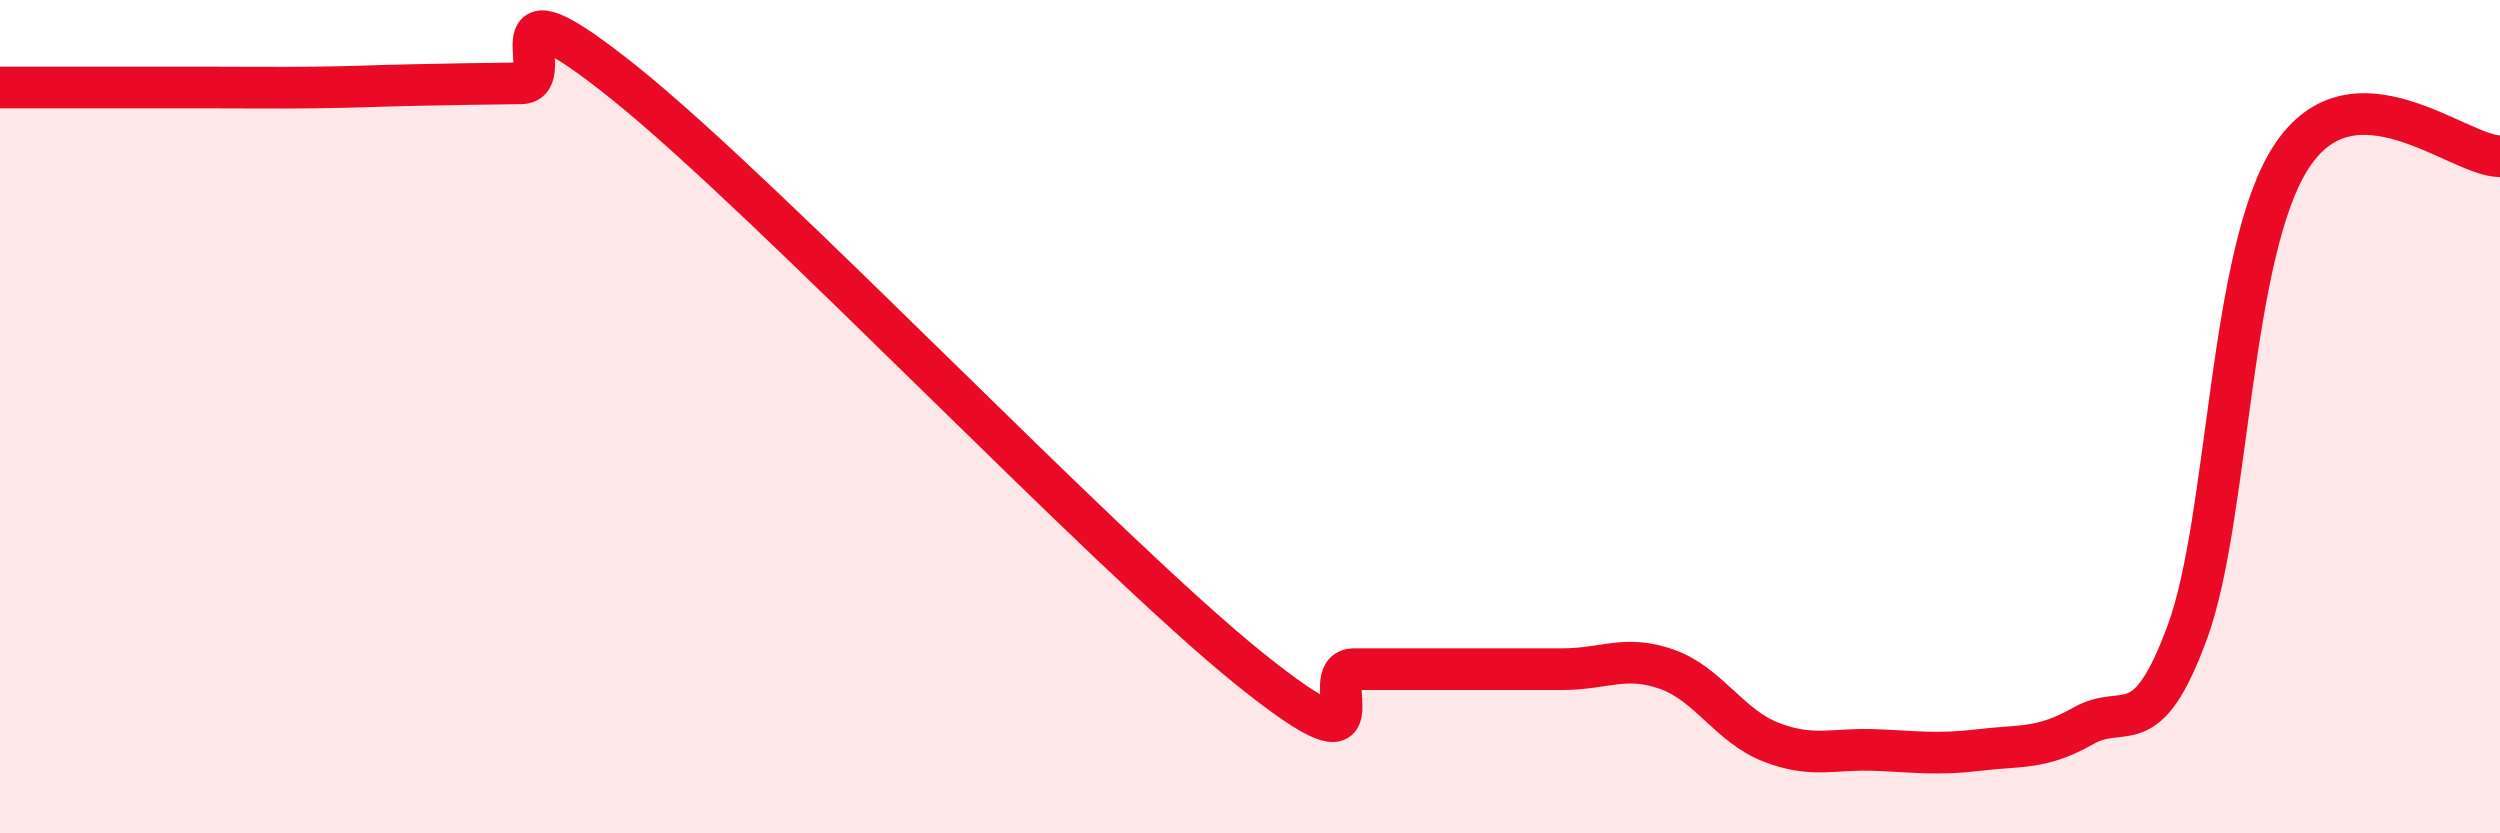
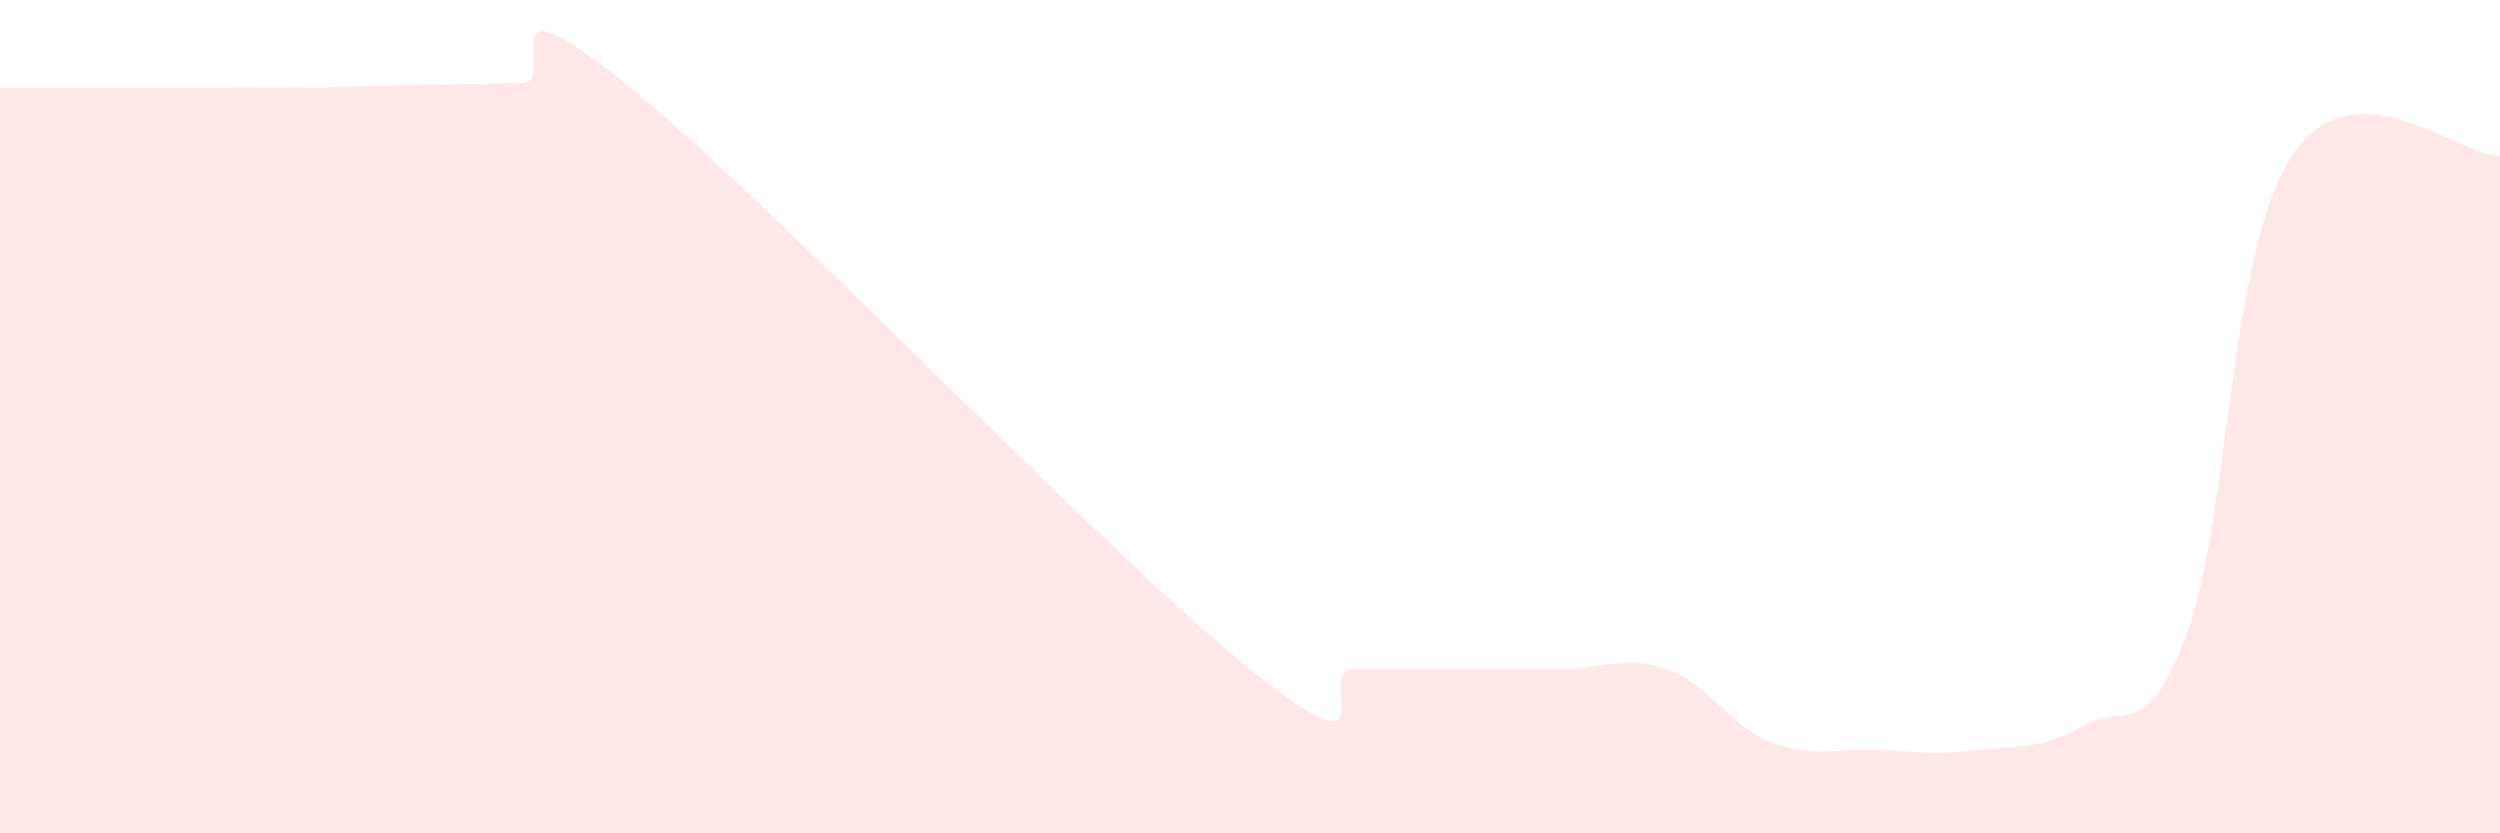
<svg xmlns="http://www.w3.org/2000/svg" width="60" height="20" viewBox="0 0 60 20">
  <path d="M 0,2.1 C 0.5,2.1 1.5,2.1 2.5,2.1 C 3.5,2.1 4,2.1 5,2.1 C 6,2.1 6.5,2.11 7.5,2.1 C 8.5,2.09 9,2.06 10,2.04 C 11,2.02 11.5,2.01 12.5,2 C 13.5,1.99 11.5,-0.81 15,2 C 18.5,4.81 26.5,13.25 30,16.06 C 33.5,18.87 31.5,16.06 32.5,16.06 C 33.5,16.06 34,16.06 35,16.06 C 36,16.06 36.5,16.06 37.5,16.06 C 38.5,16.06 39,15.71 40,16.06 C 41,16.41 41.5,17.42 42.5,17.81 C 43.5,18.2 44,17.96 45,18 C 46,18.04 46.5,18.12 47.5,18 C 48.5,17.88 49,17.99 50,17.42 C 51,16.85 51.5,17.89 52.5,15.16 C 53.5,12.43 53.5,6.03 55,3.75 C 56.5,1.47 59,3.75 60,3.75L60 20L0 20Z" fill="#EB0A25" opacity="0.1" stroke-linecap="round" stroke-linejoin="round" />
-   <path d="M 0,2.1 C 0.5,2.1 1.5,2.1 2.5,2.1 C 3.5,2.1 4,2.1 5,2.1 C 6,2.1 6.5,2.11 7.5,2.1 C 8.5,2.09 9,2.06 10,2.04 C 11,2.02 11.5,2.01 12.5,2 C 13.5,1.99 11.5,-0.81 15,2 C 18.5,4.81 26.5,13.25 30,16.06 C 33.5,18.87 31.5,16.06 32.5,16.06 C 33.5,16.06 34,16.06 35,16.06 C 36,16.06 36.5,16.06 37.5,16.06 C 38.5,16.06 39,15.71 40,16.06 C 41,16.41 41.5,17.42 42.5,17.81 C 43.5,18.2 44,17.96 45,18 C 46,18.04 46.5,18.12 47.5,18 C 48.5,17.88 49,17.99 50,17.42 C 51,16.85 51.5,17.89 52.5,15.16 C 53.5,12.43 53.5,6.03 55,3.75 C 56.5,1.47 59,3.75 60,3.75" stroke="#EB0A25" stroke-width="1" fill="none" stroke-linecap="round" stroke-linejoin="round" />
</svg>